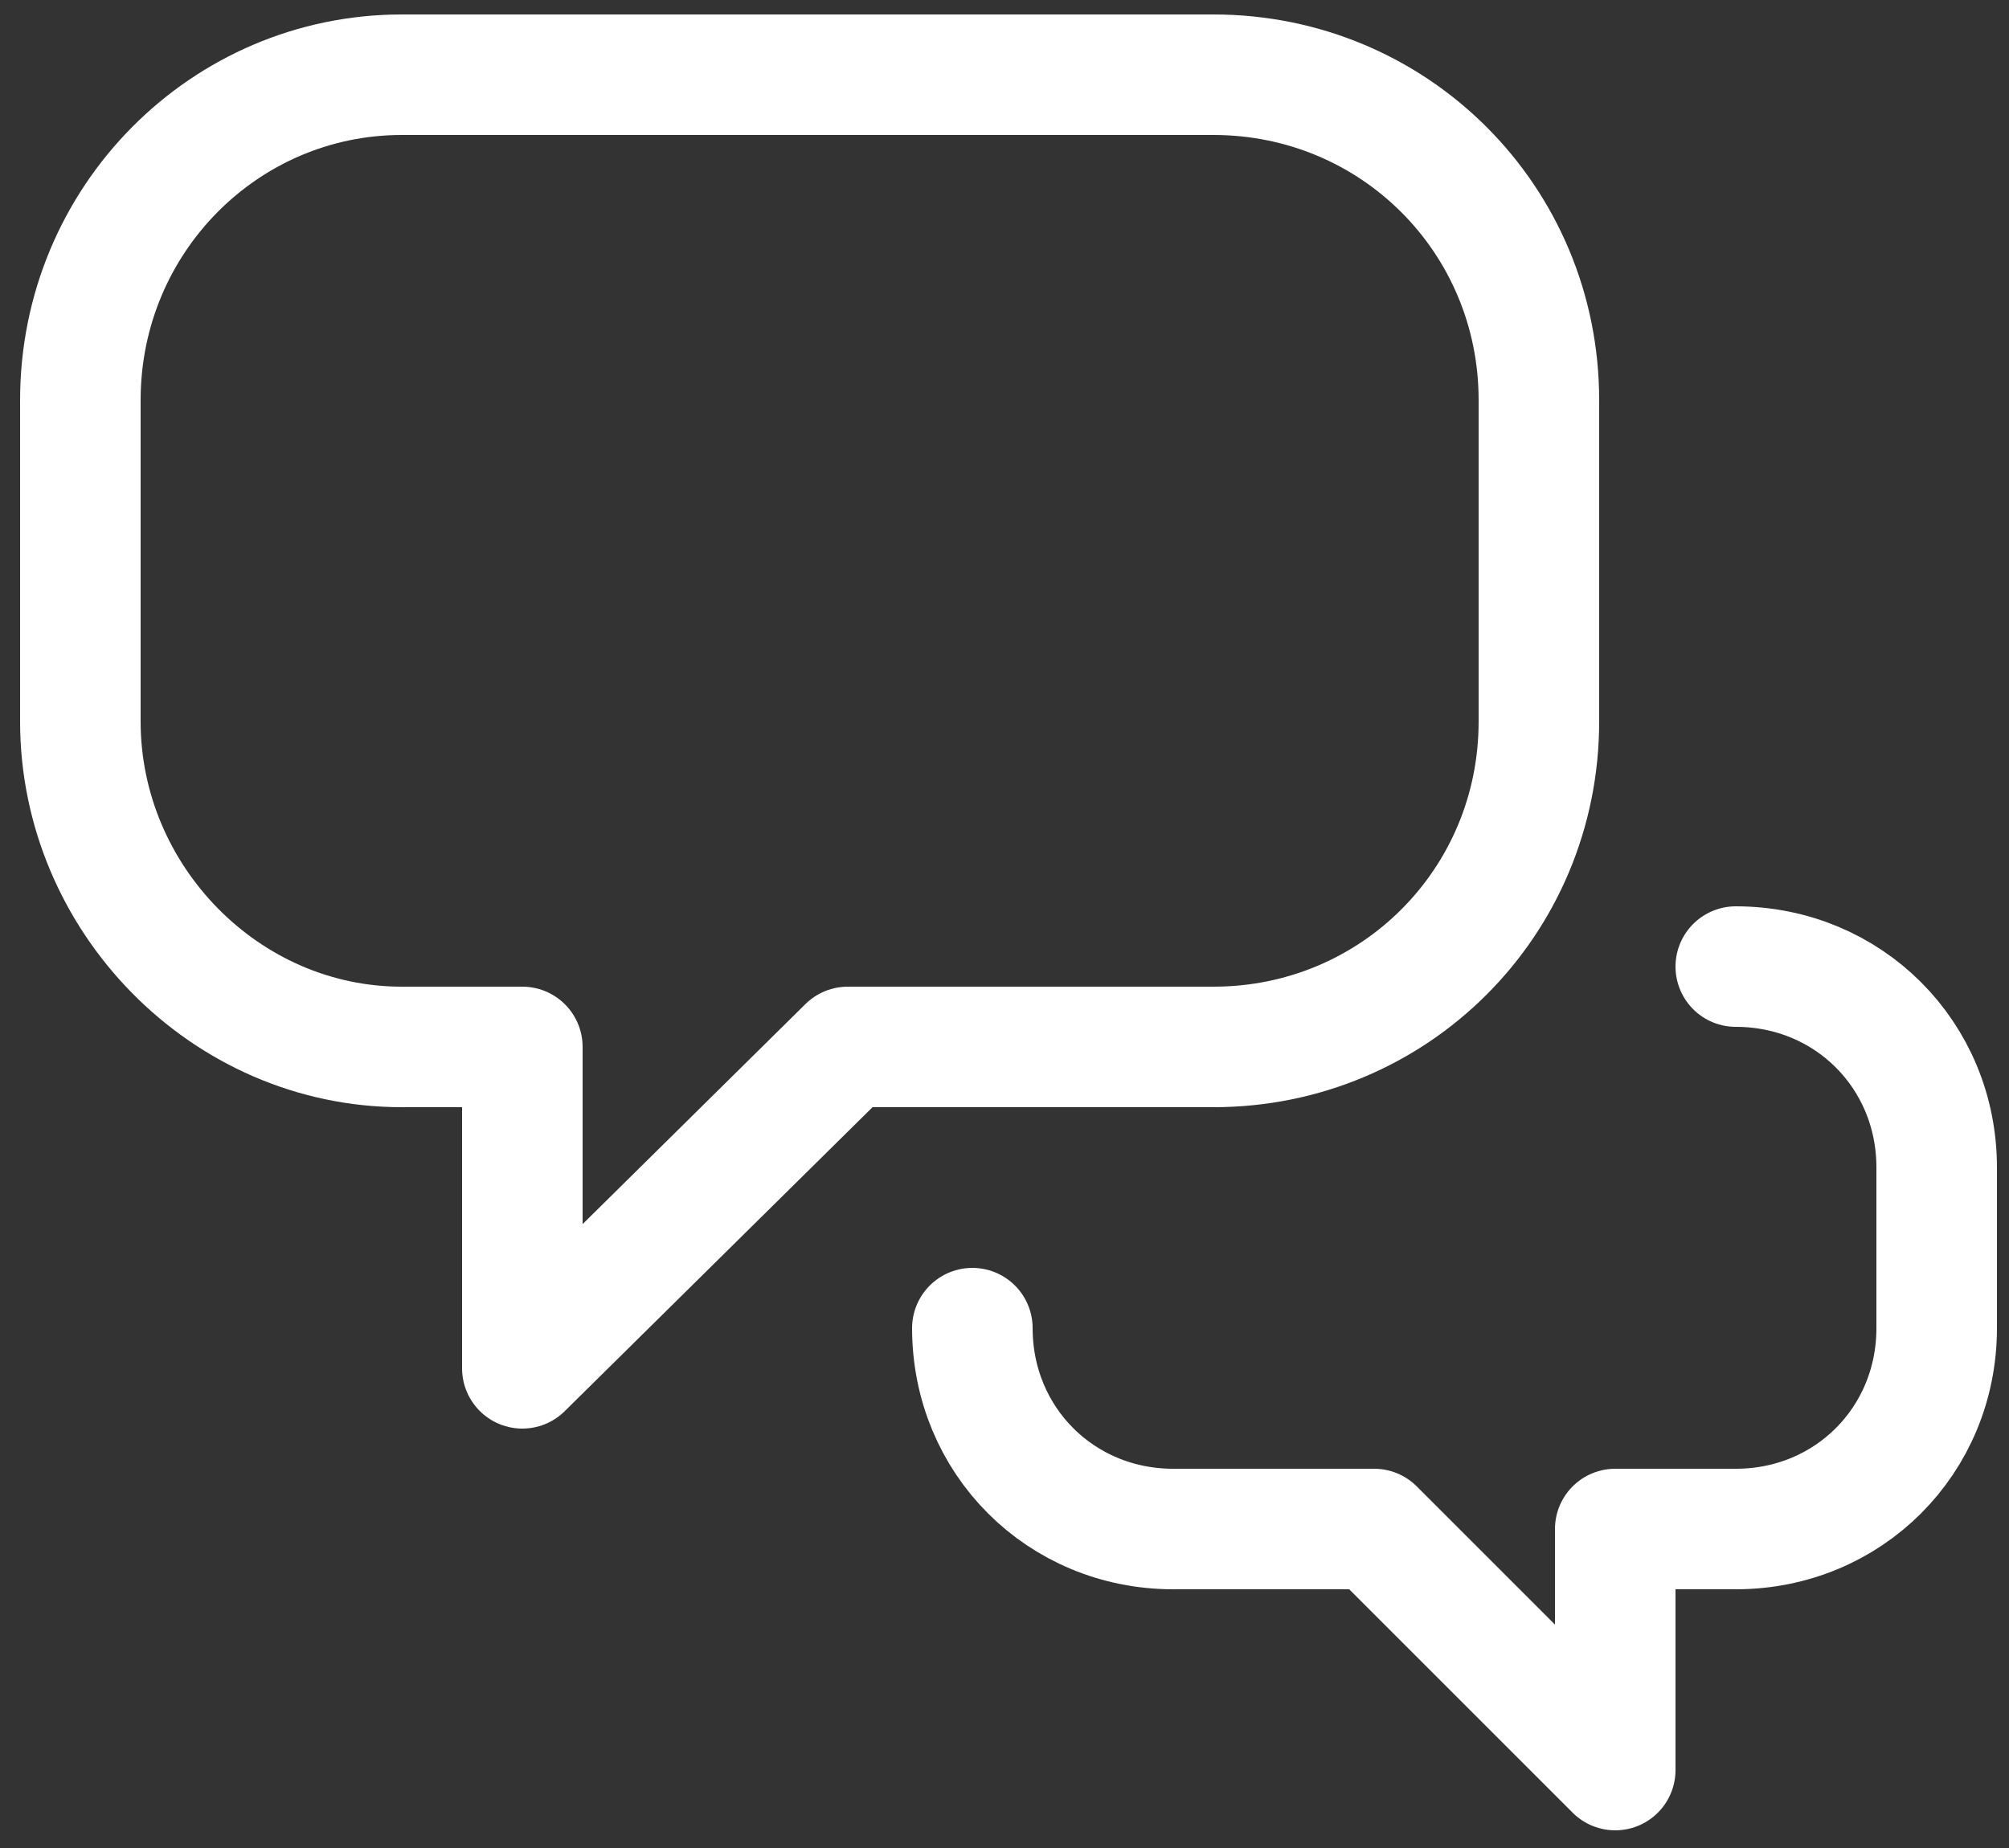
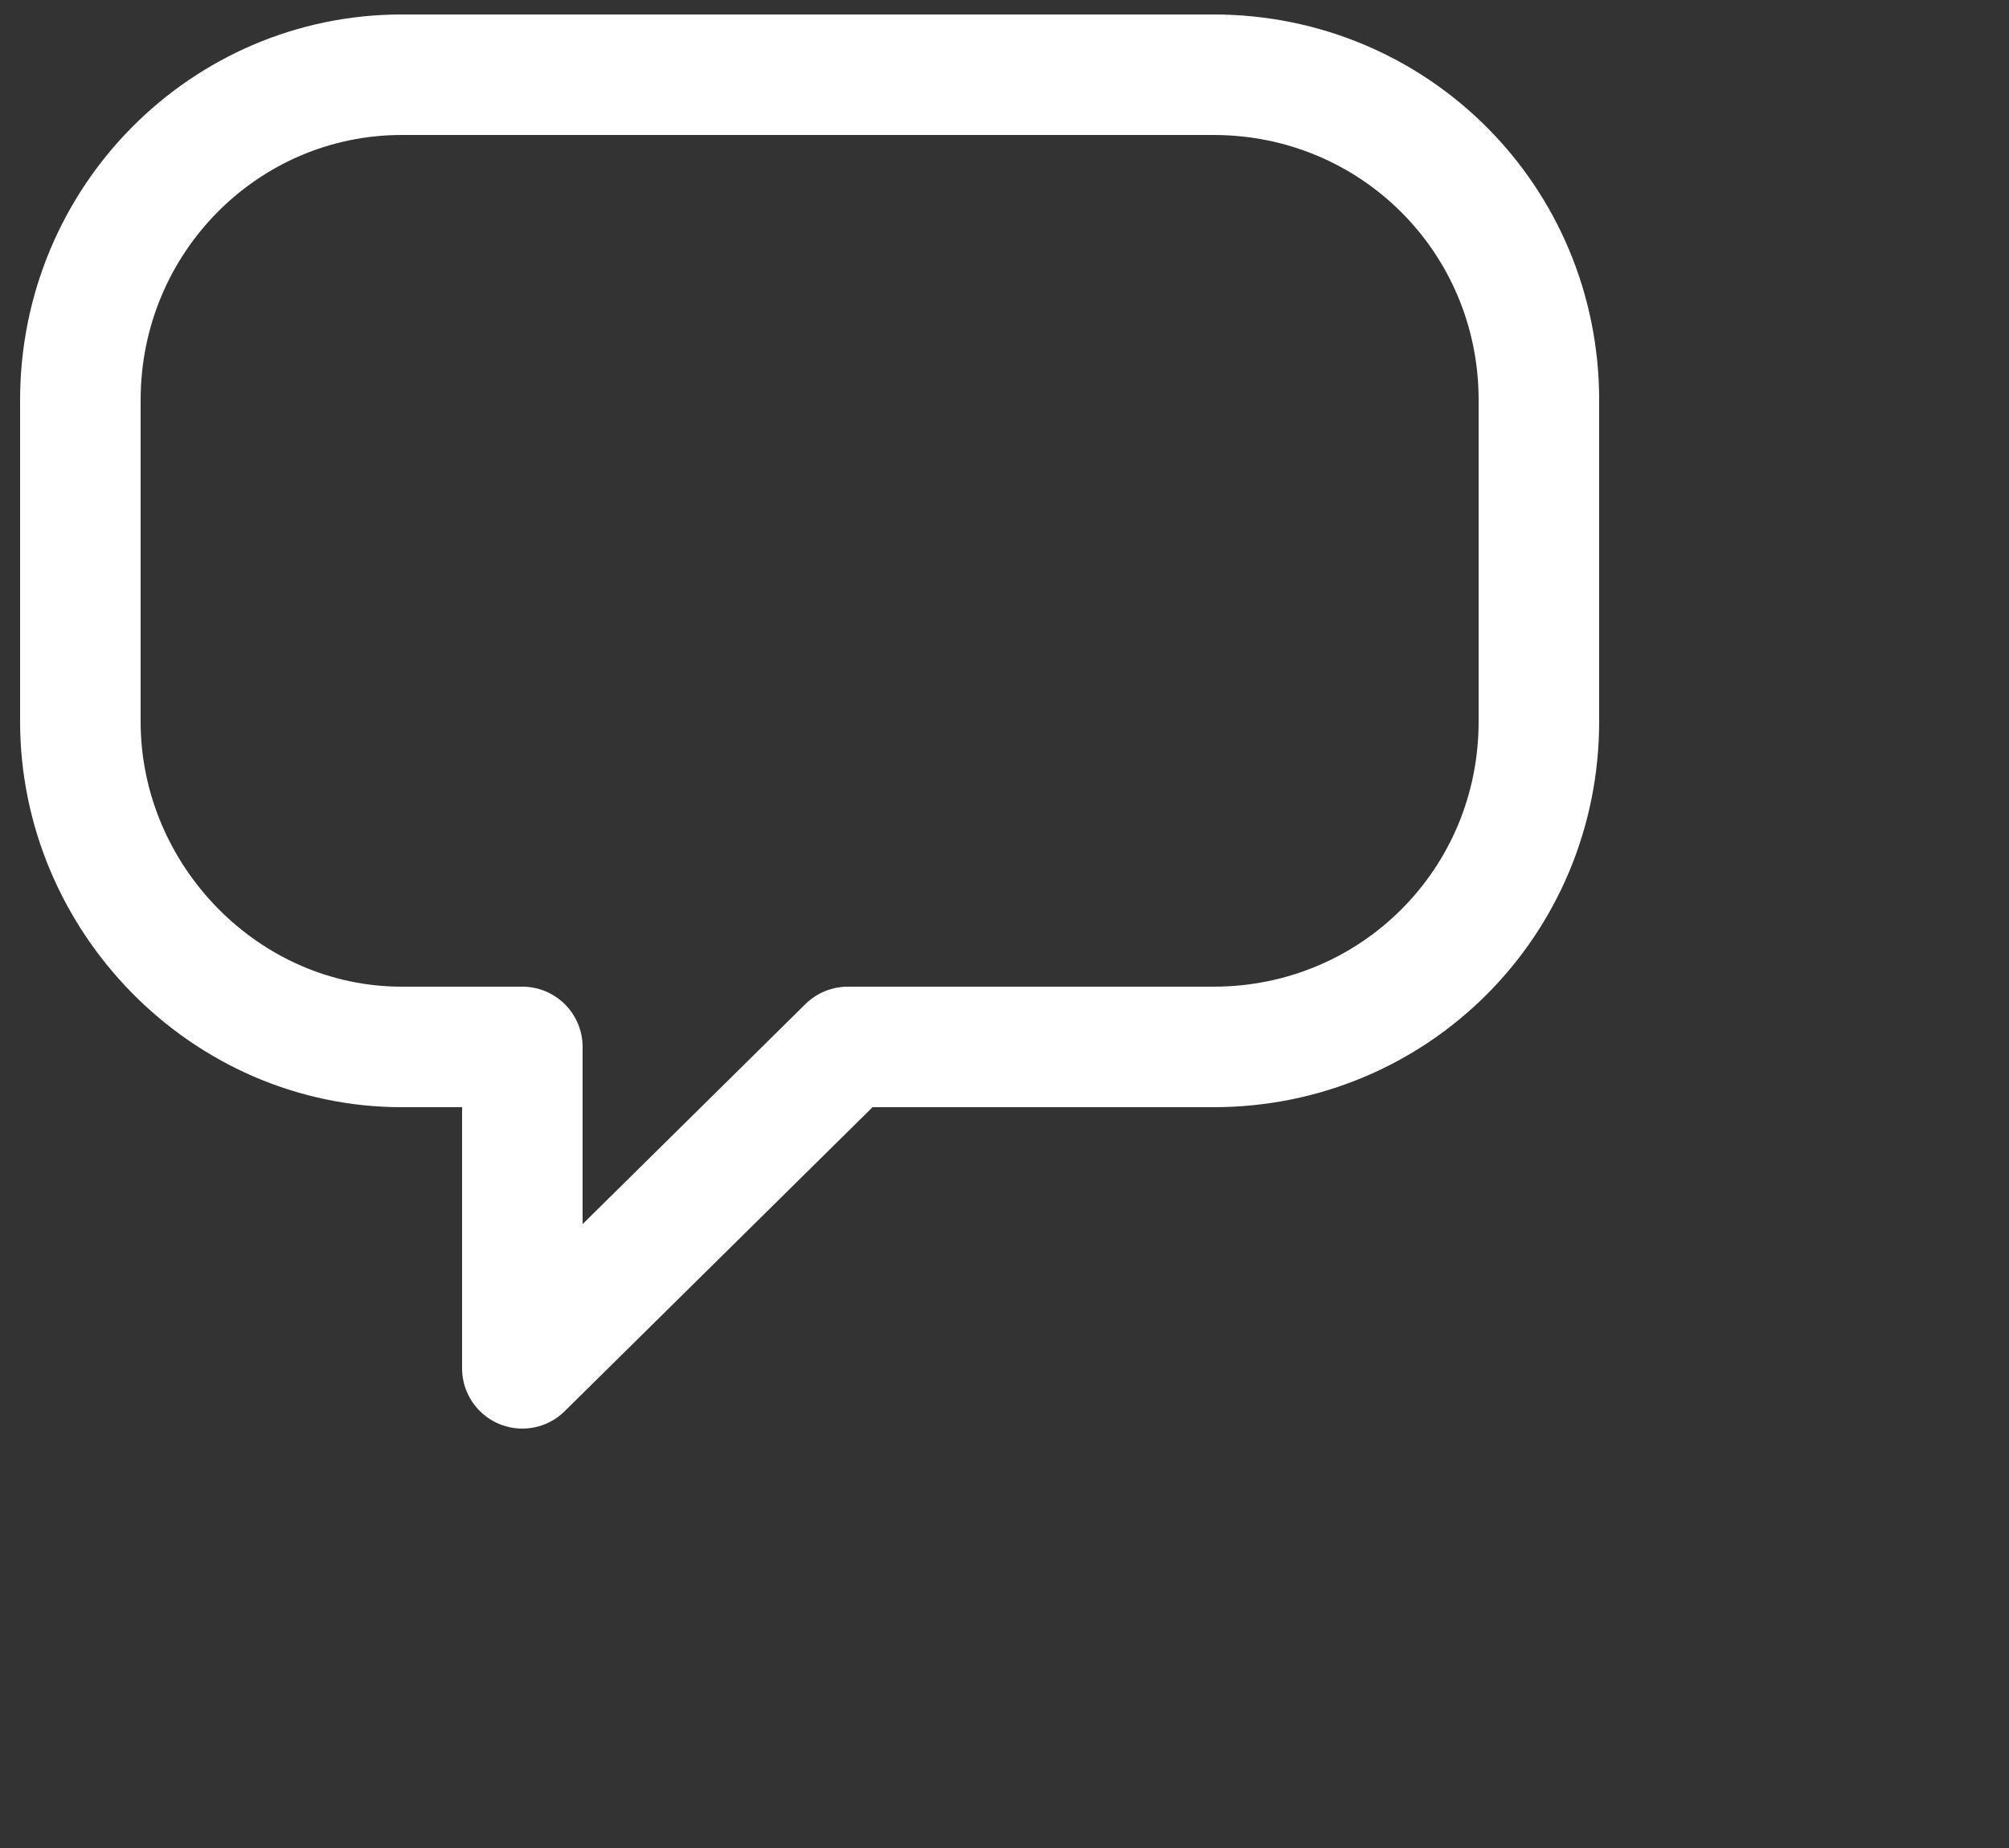
<svg xmlns="http://www.w3.org/2000/svg" width="50px" height="46px" viewBox="0 0 50 46" version="1.1">
  <rect x="0" y="0" width="50" height="46" fill="#333333" stroke="none" />
  <title>usp 2 w</title>
  <g id="Website" stroke="none" stroke-width="1" fill="none" fill-rule="evenodd" stroke-linecap="round" stroke-linejoin="round">
    <g id="Marijke-Kramer-Desktop-1440-optie-2" transform="translate(-862, -1705)" stroke="#FFFFFF" stroke-width="3">
      <g id="usp-2-w" transform="translate(864, 1706.86)">
        <path d="M28.2,0 L8,0 C3.6,0 0,3.6 0,8.1 L0,16.1 C0,20.5 3.6,24.2 8,24.2 C8,24.2 8,24.2 8,24.2 L11,24.2 L11,32.2 L19.1,24.2 L28.2,24.2 C32.7,24.2 36.3,20.6 36.3,16.1 L36.3,16.1 L36.3,8.1 C36.3,3.6 32.7,0 28.2,0 C28.2,0 28.2,0 28.2,0 Z" id="Path" />
-         <path d="M22.2,31.2 C22.2,34 24.4,36.2 27.2,36.2 L32.2,36.2 L38.2,42.2 L38.2,36.2 L41.2,36.2 C44,36.2 46.2,34 46.2,31.2 L46.2,27.2 C46.2,24.4 44,22.2 41.2,22.2" id="Path" />
      </g>
    </g>
  </g>
</svg>